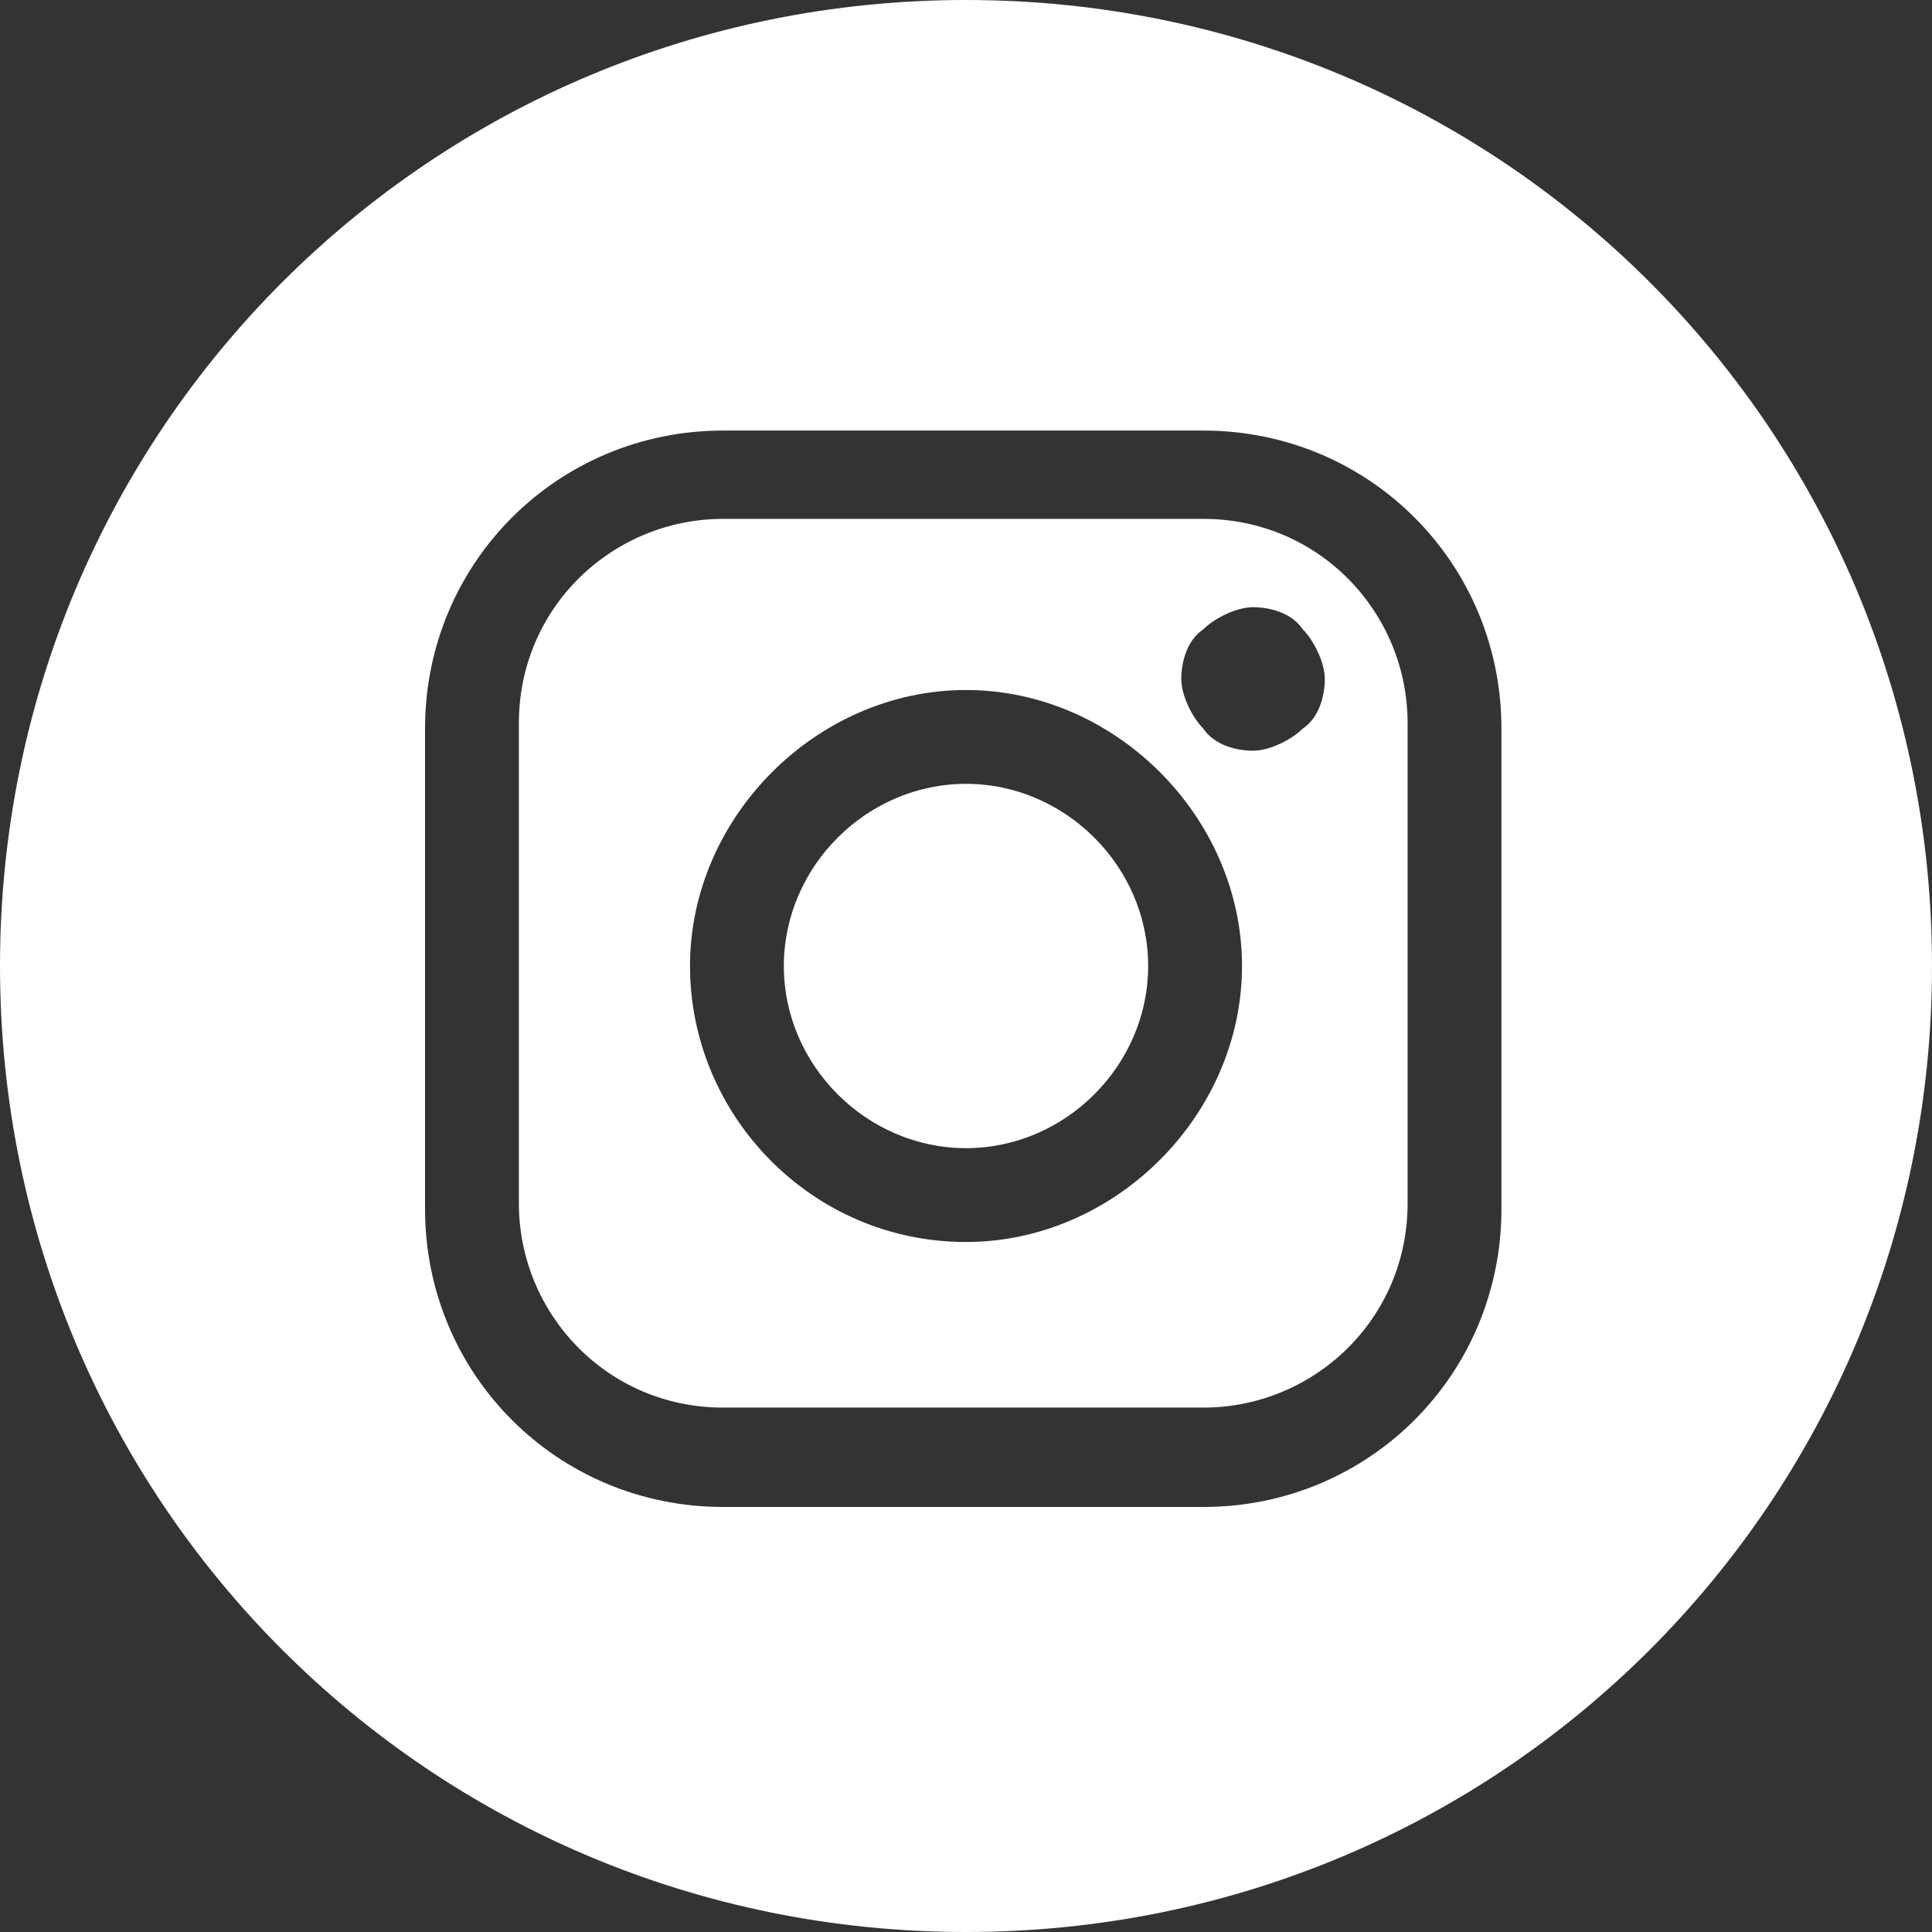
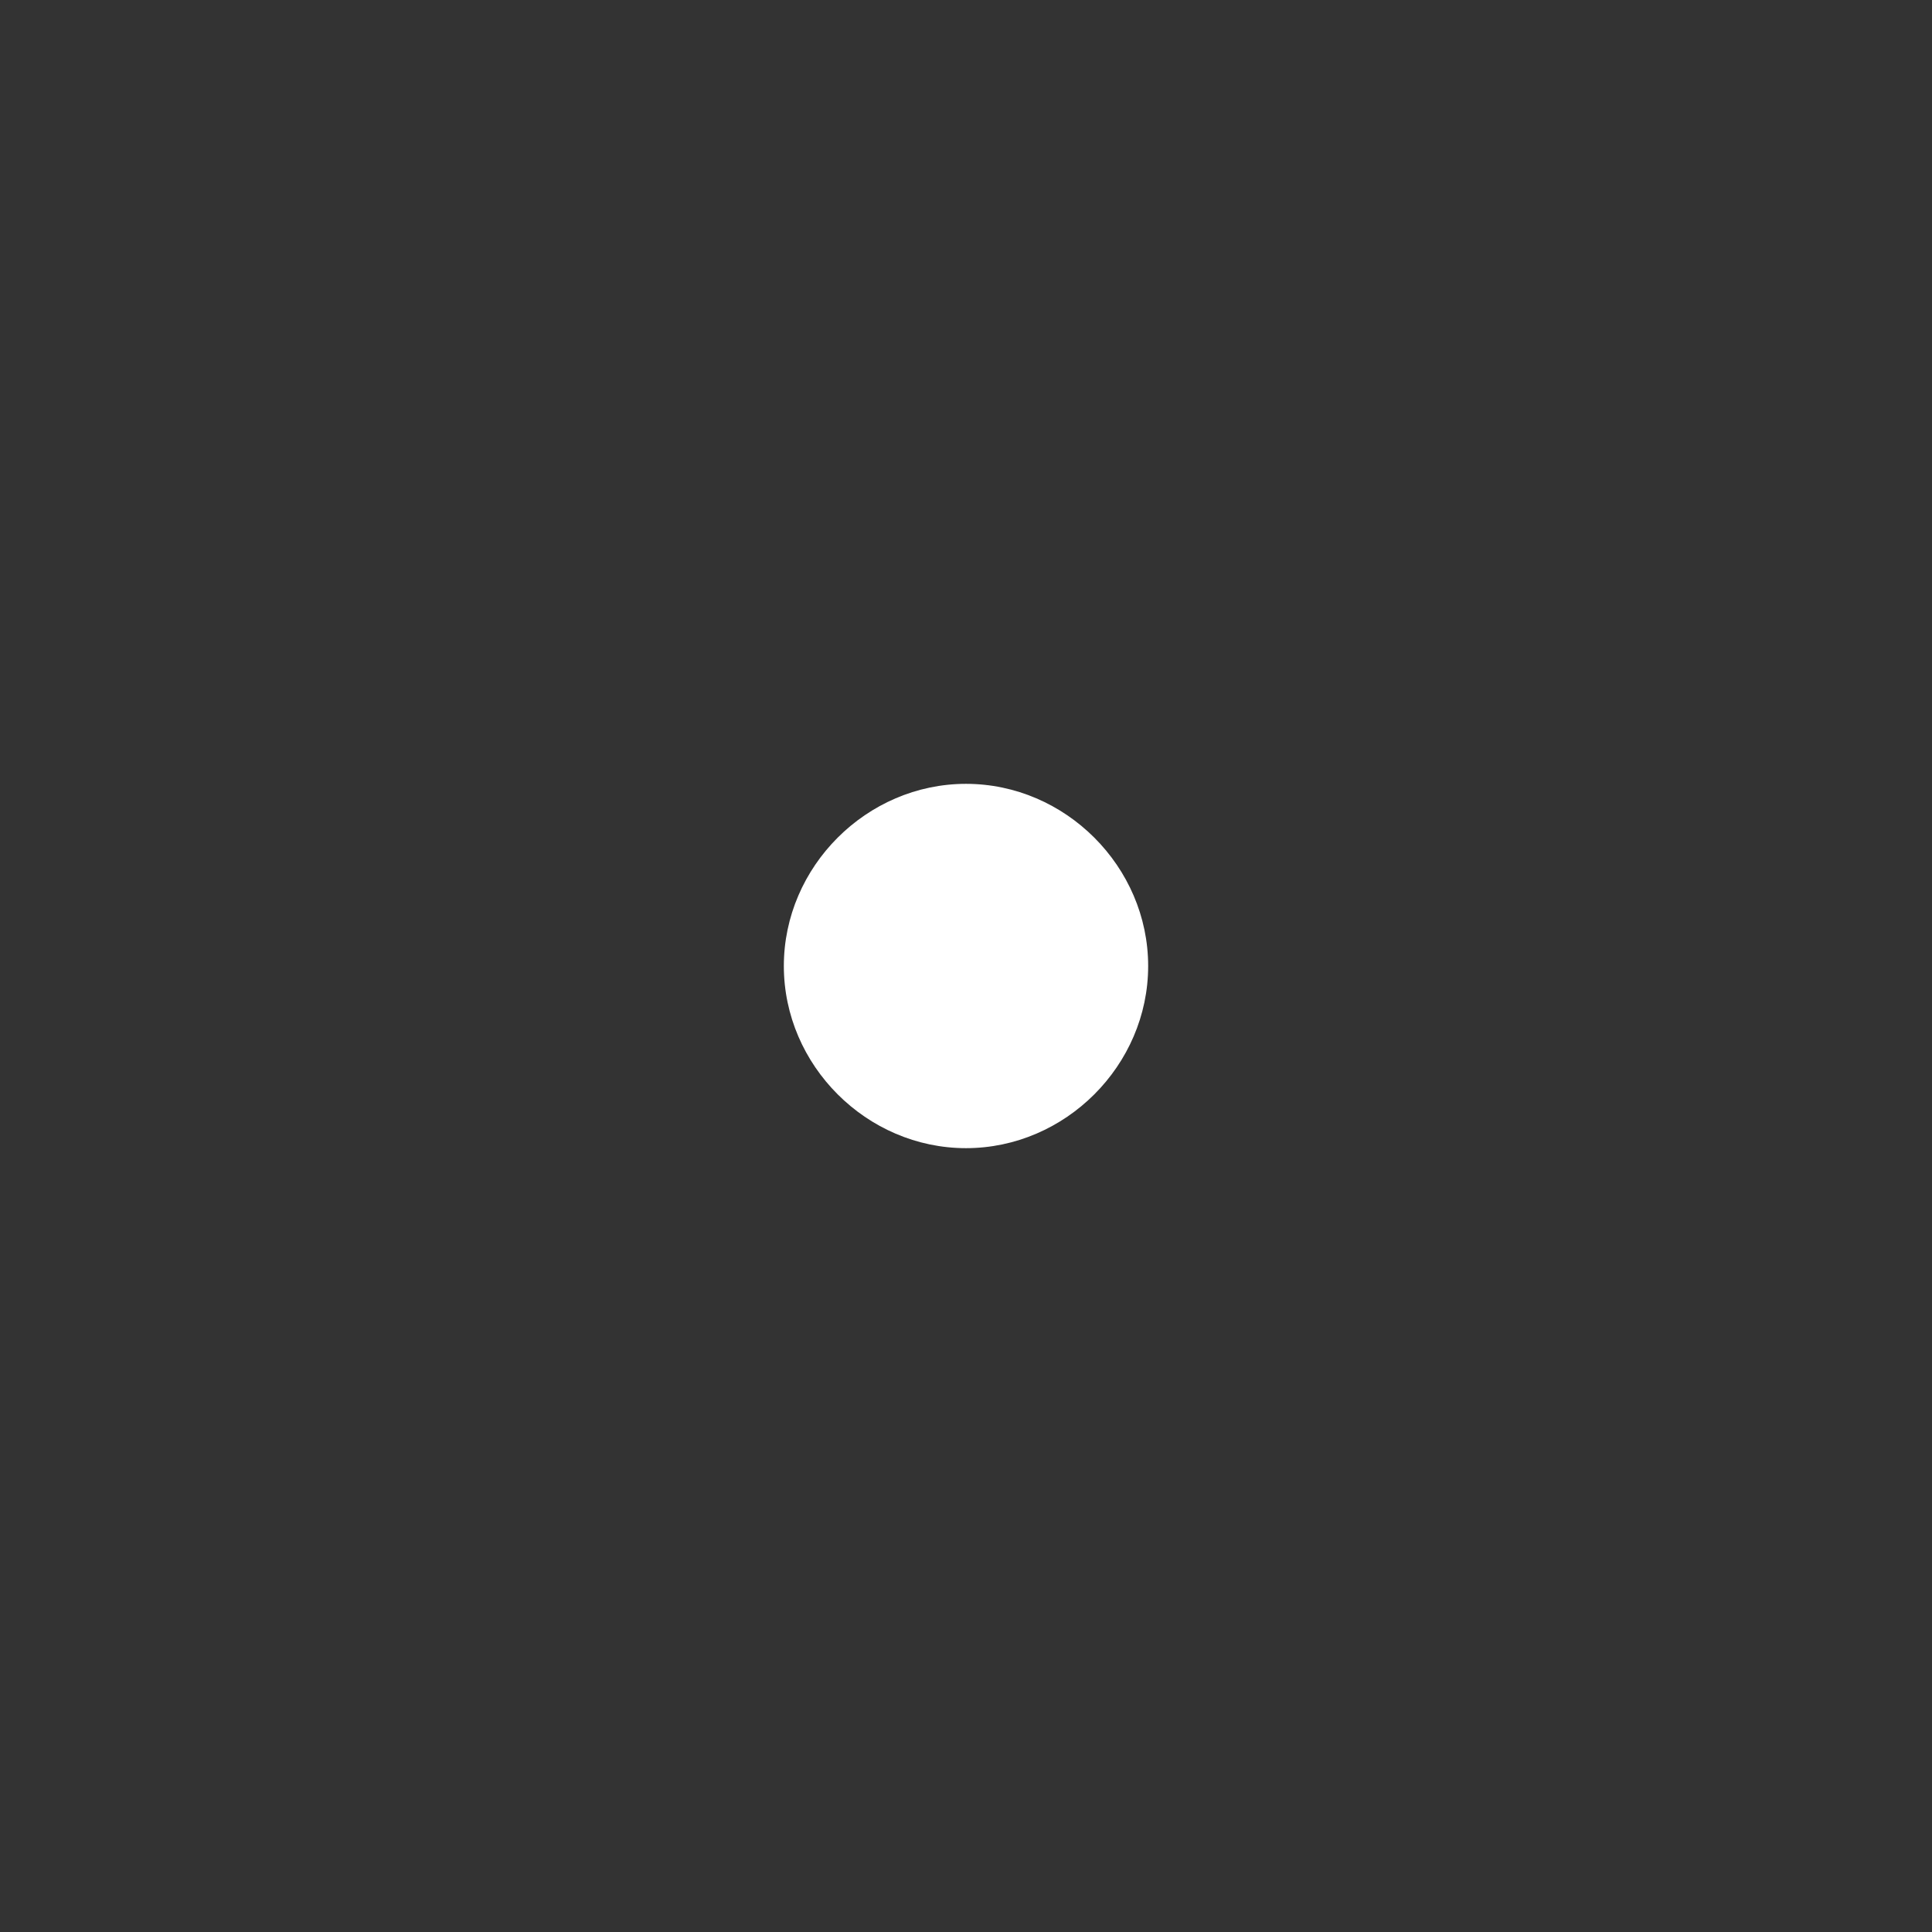
<svg xmlns="http://www.w3.org/2000/svg" version="1.1" viewBox="0 0 35 35">
  <rect x="0" y="0" width="35" height="35" fill="#333333" stroke="none" />
  <defs>
    <style>
      .cls-1 {
        fill: #fff;
      }
    </style>
  </defs>
  <g>
    <g id="_圖層_1" data-name="圖層_1">
      <g id="Layer_1">
        <g>
-           <path class="cls-1" d="M25.5,13.1c0-2-1.6-3.7-3.7-3.7h-8.7c-2,0-3.7,1.6-3.7,3.7v8.7c0,2,1.6,3.7,3.7,3.7h8.7c2,0,3.7-1.6,3.7-3.7h0s0-8.7,0-8.7ZM17.5,22.5c-2.8,0-5-2.3-5-5s2.3-5,5-5,5,2.3,5,5-2.3,5-5,5ZM23.6,13.2c-.2.2-.6.4-.9.4s-.7-.1-.9-.4c-.2-.2-.4-.6-.4-.9s.1-.7.4-.9c.2-.2.6-.4.9-.4s.7.1.9.4c.2.2.4.6.4.9s-.1.7-.4.9Z" />
          <path class="cls-1" d="M17.5,14.2c-1.8,0-3.3,1.5-3.3,3.3s1.5,3.3,3.3,3.3,3.3-1.5,3.3-3.3-1.5-3.3-3.3-3.3Z" />
-           <path class="cls-1" d="M17.5,0C7.8,0,0,7.8,0,17.5s7.8,17.5,17.5,17.5,17.5-7.8,17.5-17.5S27.2,0,17.5,0ZM27.2,21.9c0,3-2.4,5.4-5.4,5.4h-8.7c-3,0-5.4-2.4-5.4-5.4v-8.7c0-3,2.4-5.4,5.4-5.4h8.7c3,0,5.4,2.4,5.4,5.4v8.7Z" />
        </g>
      </g>
    </g>
  </g>
</svg>